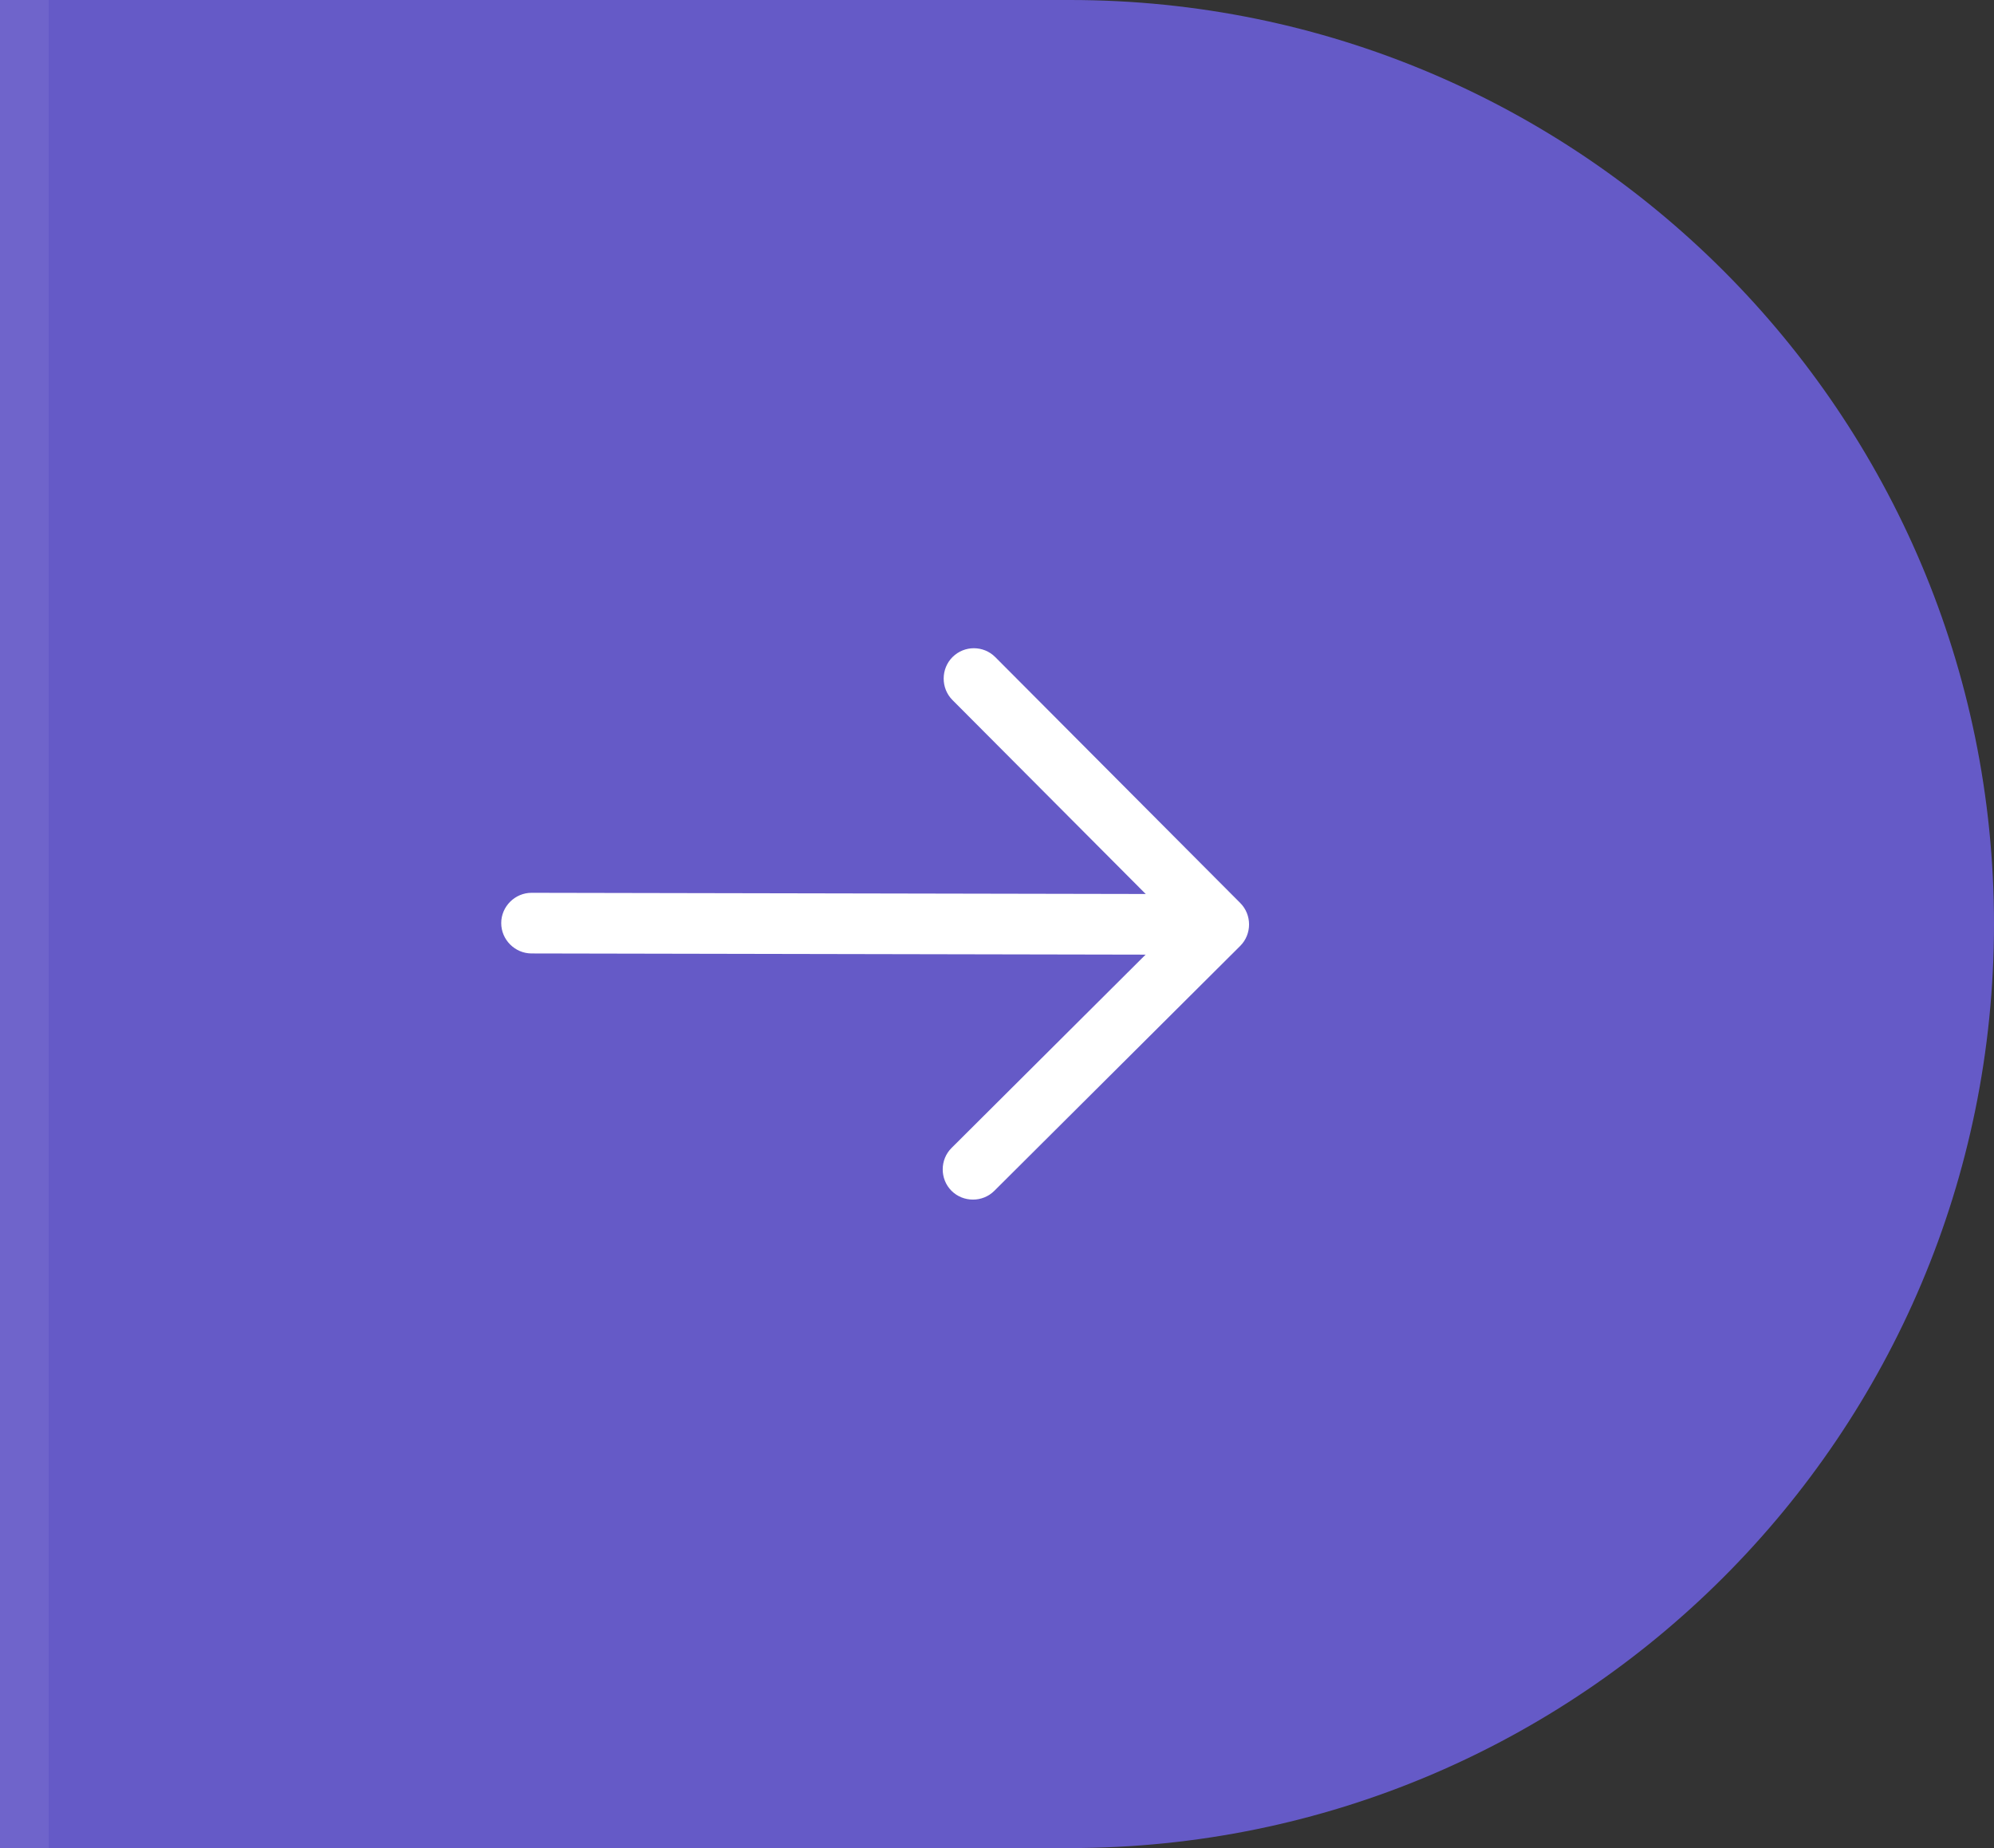
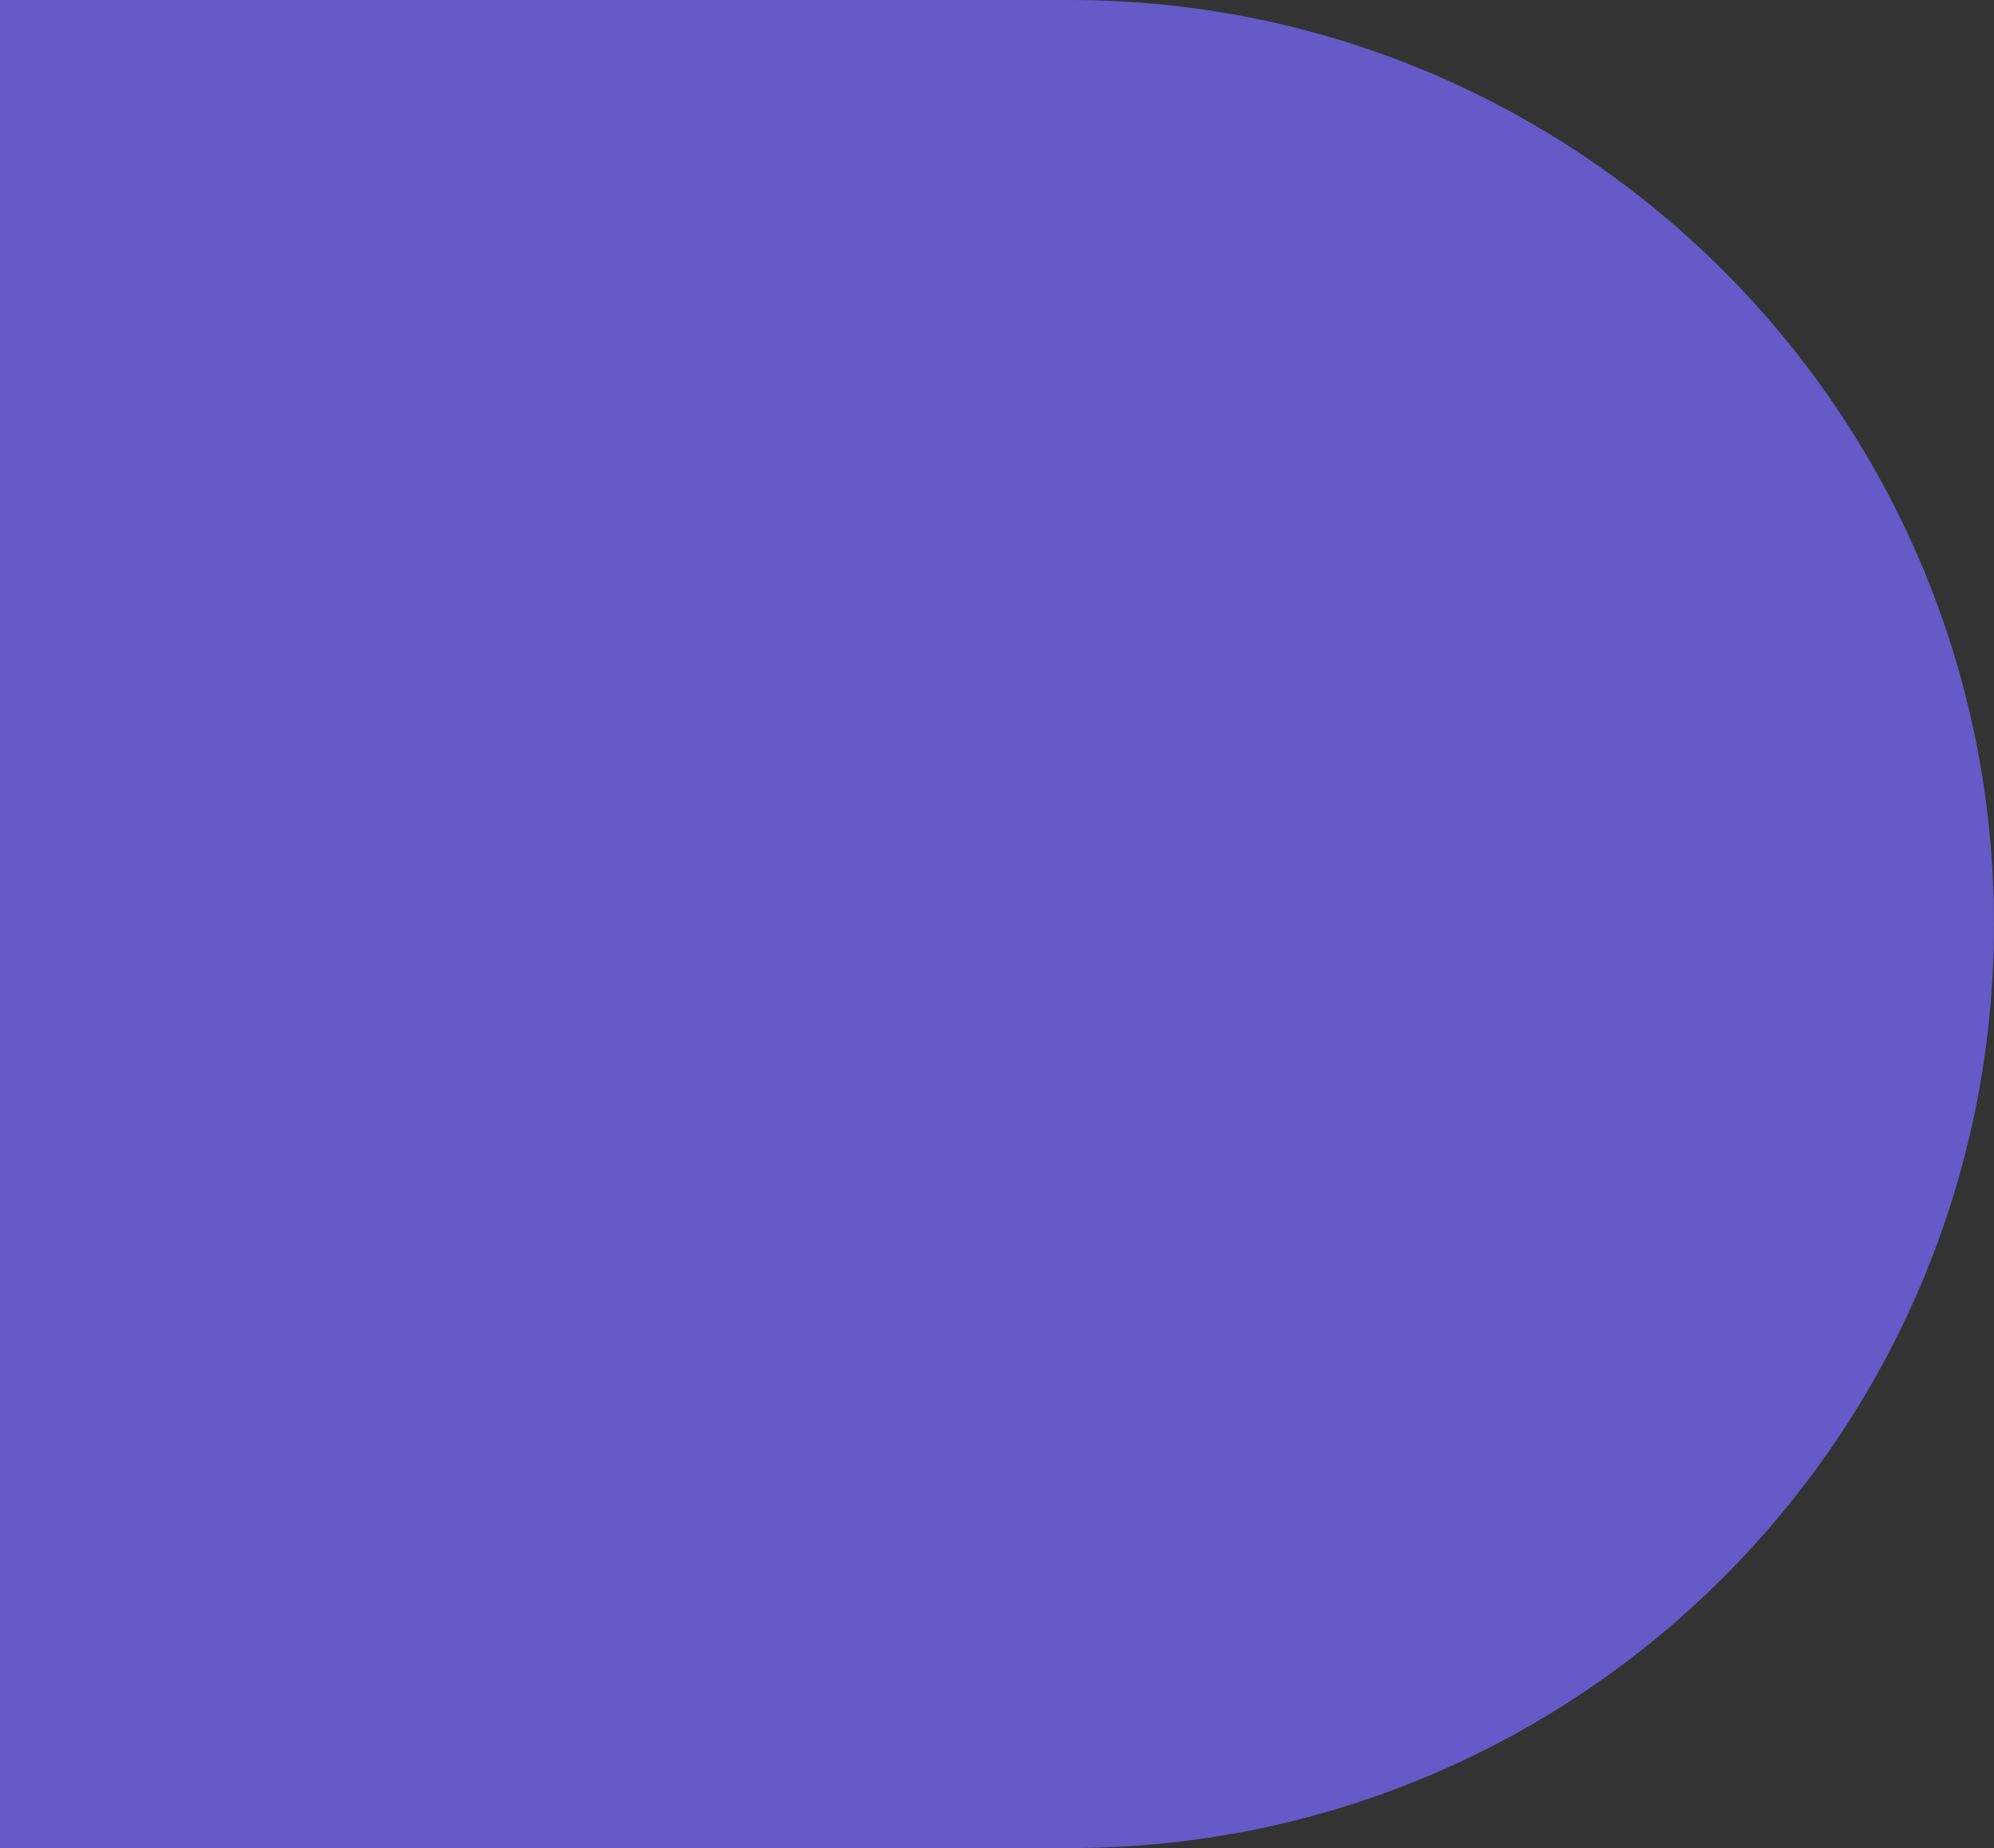
<svg xmlns="http://www.w3.org/2000/svg" width="41" height="38" viewBox="0 0 41 38" fill="none">
  <rect x="0" y="0" width="41" height="38" fill="#333333" stroke="none" />
  <path d="M0 0H22C32.493 0 41 8.507 41 19V19C41 29.493 32.493 38 22 38H0V0Z" fill="url(#paint0_linear_233_86)" />
-   <path d="M20.026 13.329C19.868 13.329 19.71 13.387 19.585 13.511C19.344 13.752 19.343 14.151 19.583 14.393L24.18 19.007L19.566 23.604C19.324 23.844 19.323 24.243 19.564 24.485C19.805 24.726 20.204 24.727 20.445 24.486L25.501 19.45C25.743 19.209 25.743 18.81 25.503 18.569L20.466 13.513C20.342 13.388 20.184 13.33 20.026 13.329Z" fill="white" />
-   <path d="M24.922 18.385L10.931 18.358C10.59 18.357 10.306 18.639 10.306 18.98C10.305 19.321 10.587 19.604 10.928 19.605L24.919 19.632C25.26 19.633 25.544 19.351 25.544 19.01C25.545 18.669 25.263 18.386 24.922 18.385Z" fill="white" />
-   <line opacity="0.1" x1="0.5" x2="0.5" y2="38" stroke="white" stroke-opacity="0.63" />
  <defs>
    <linearGradient id="paint0_linear_233_86" x1="56.105" y1="52.646" x2="-8.487" y2="19.914" gradientUnits="userSpaceOnUse">
      <stop offset="0.245" stop-color="#655AC7" />
    </linearGradient>
  </defs>
</svg>